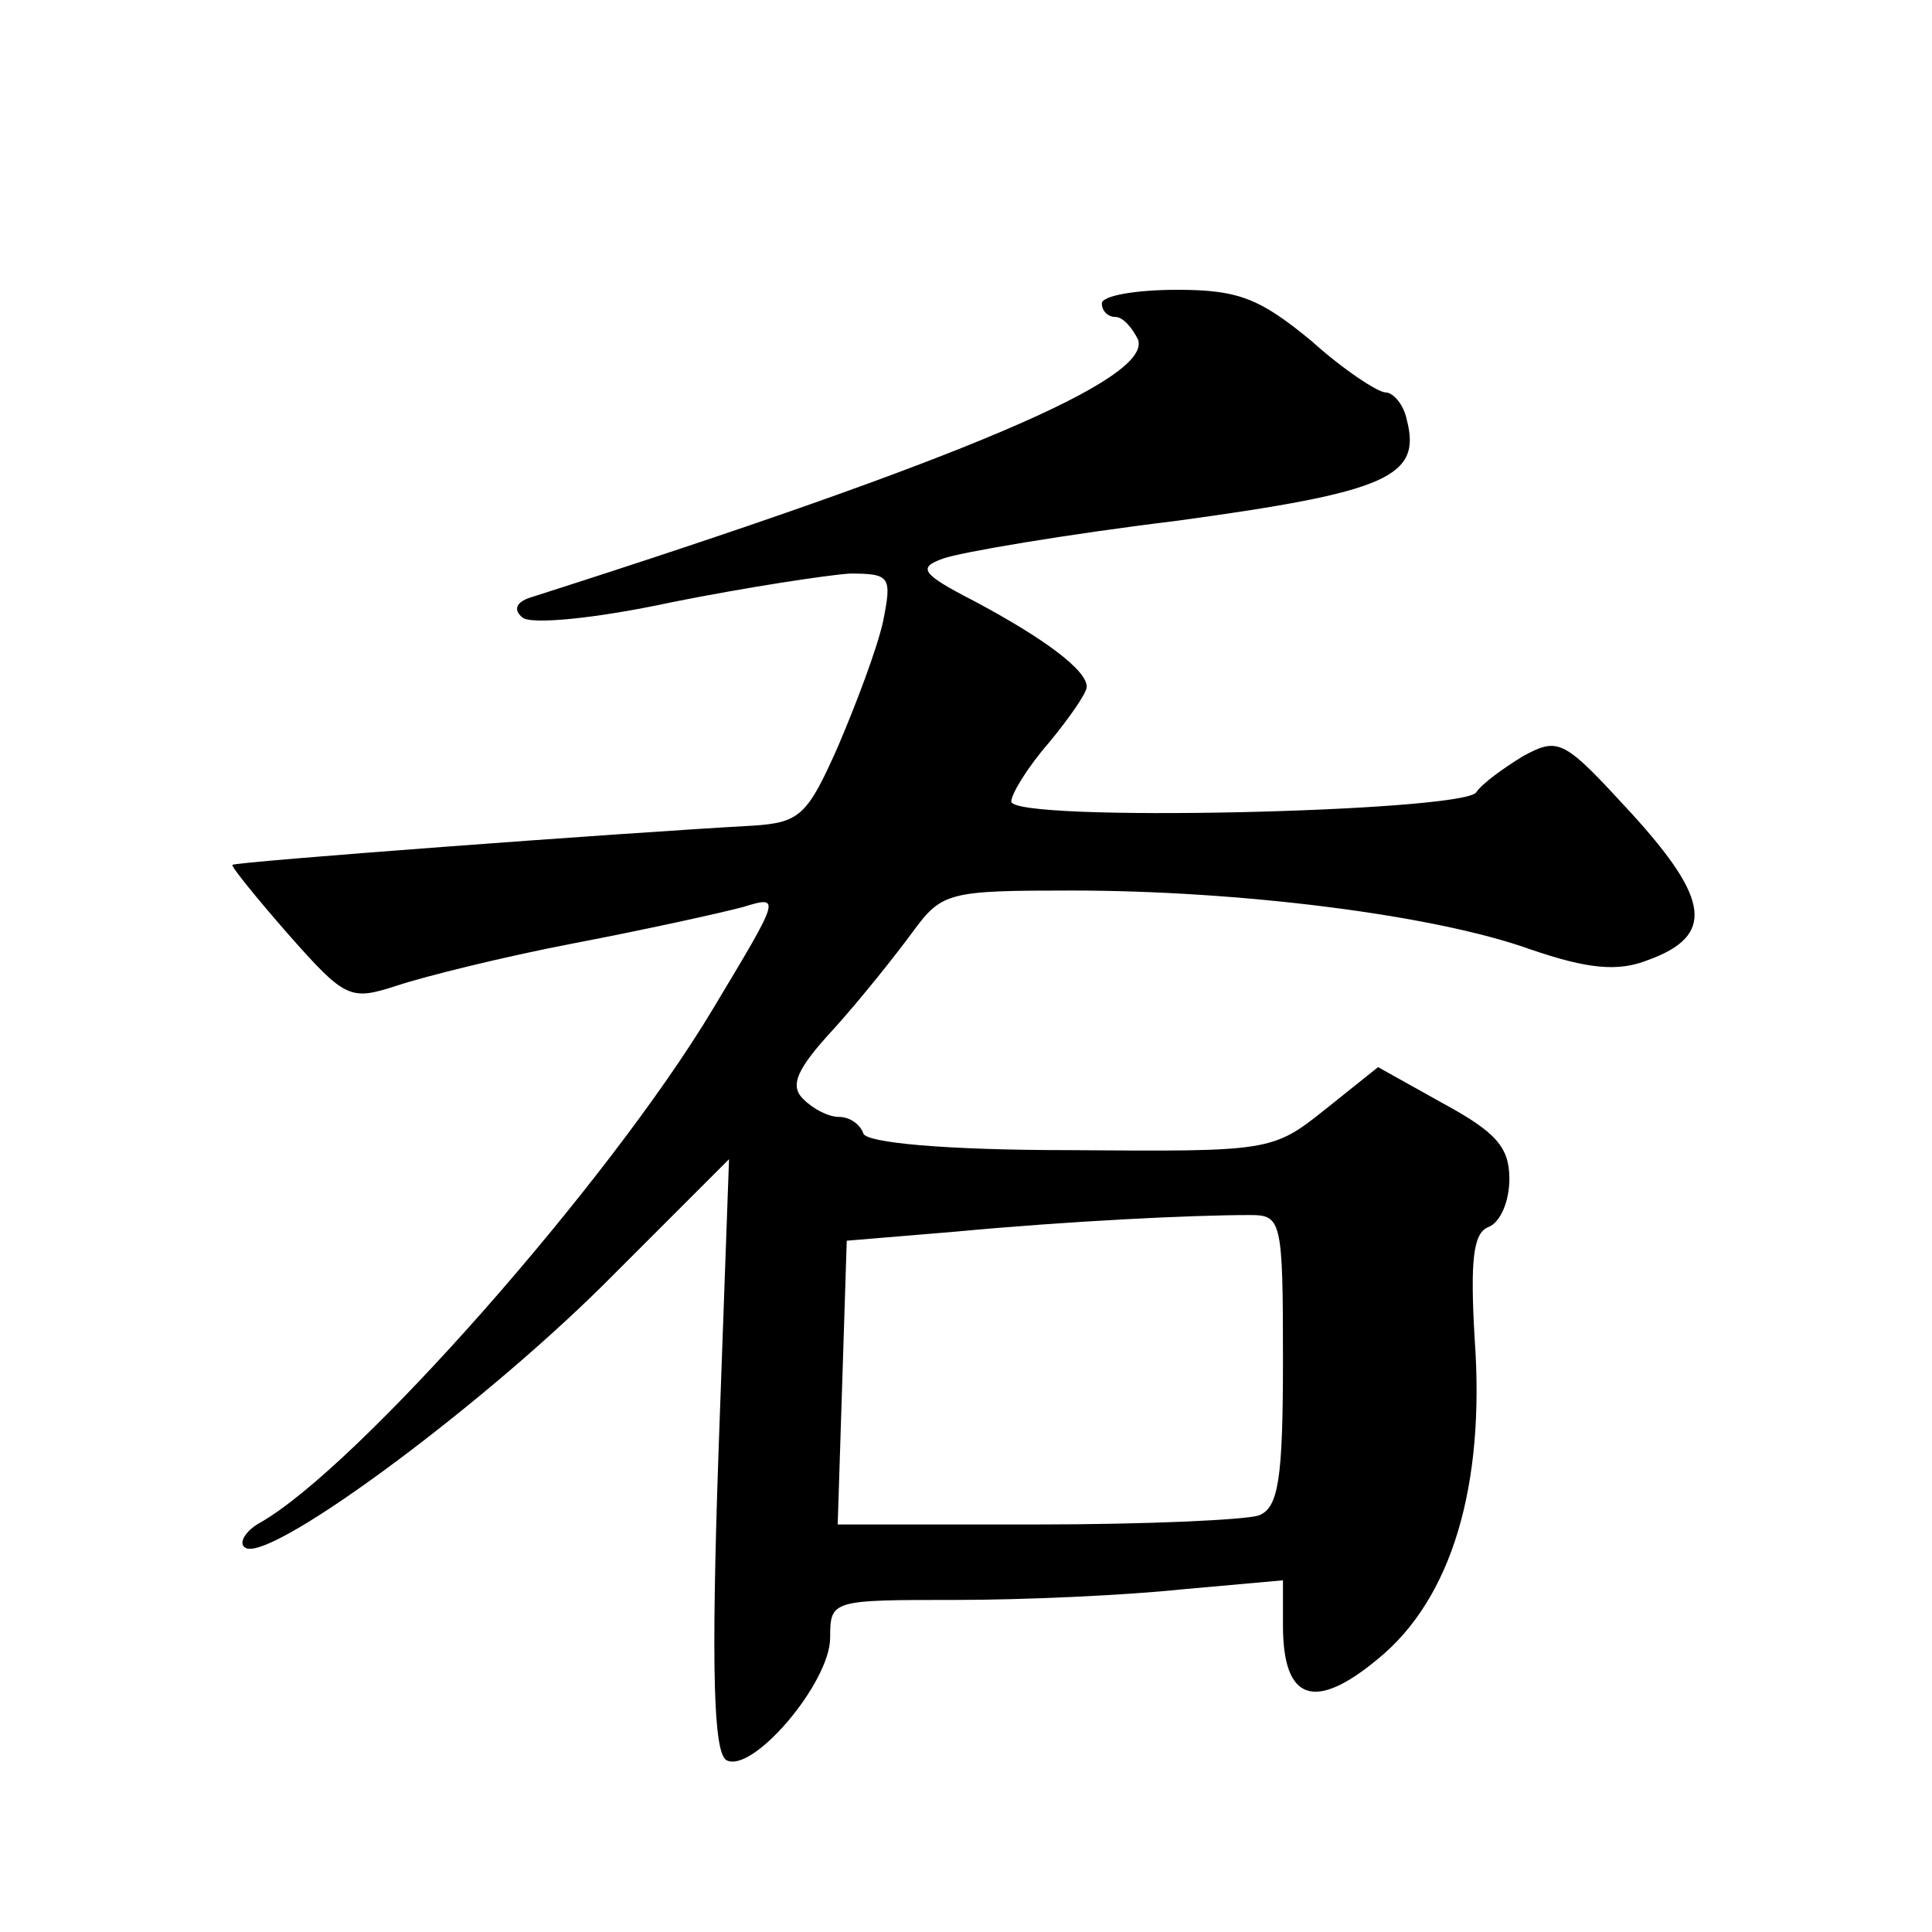
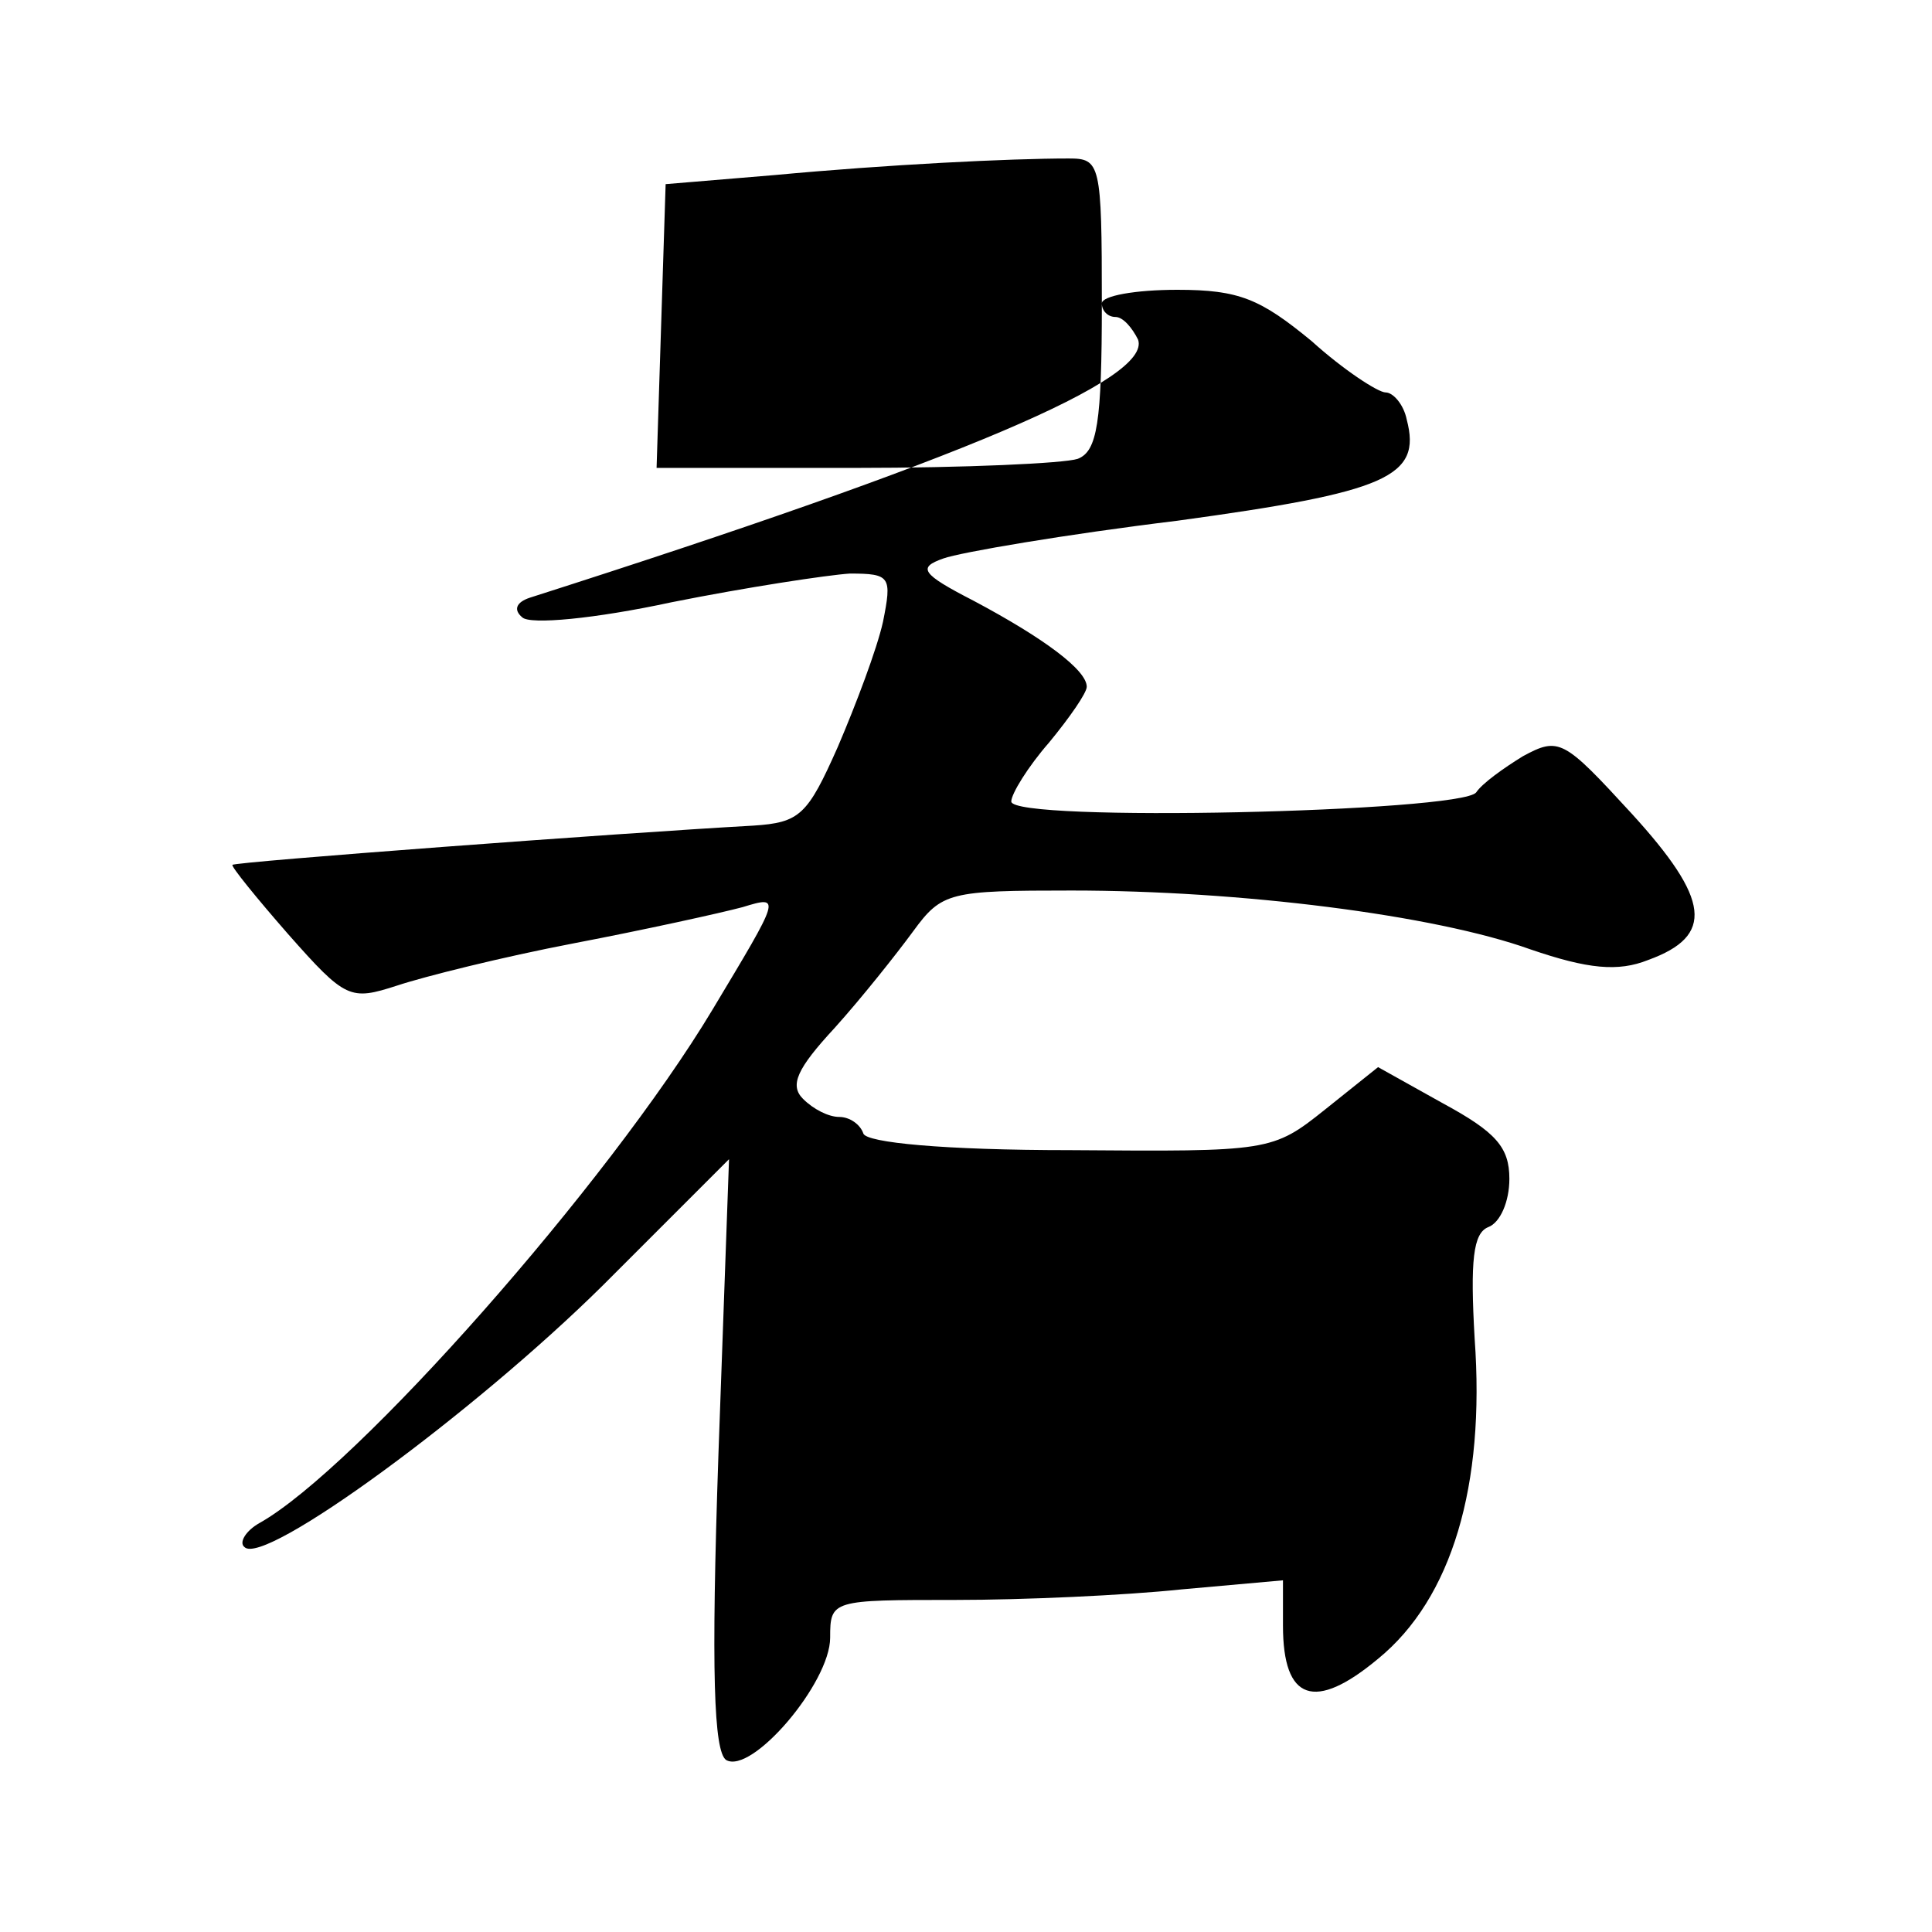
<svg xmlns="http://www.w3.org/2000/svg" version="1.0" width="128pt" height="128pt" viewBox="0 0 128 128" preserveAspectRatio="xMidYMid meet">
  <g transform="translate(0,128) scale(0.1,-0.1)" fill="#0" stroke="none">
-     <path d="M730 1079 c0 -5 4 -9 9 -9 5 0 11 -7 15 -15 9 -26 -115 -79 -403 -171 -9 -3 -11 -8 -5 -13 5 -5 48 -1 99 10 50 10 103 18 118 19 27 0 28 -2 22 -32 -4 -18 -18 -55 -30 -83 -20 -45 -25 -50 -56 -52 -90 -5 -344 -24 -345 -26 -1 -1 16 -22 37 -46 38 -43 41 -44 72 -34 18 6 70 19 117 28 47 9 97 20 112 24 26 8 25 7 -20 -68 -69 -115 -236 -304 -300 -340 -9 -5 -14 -13 -10 -16 13 -13 152 89 237 173 l84 84 -7 -195 c-5 -146 -3 -197 5 -203 17 -10 69 51 69 81 0 25 1 25 83 25 45 0 112 3 150 7 l67 6 0 -30 c0 -50 21 -57 63 -22 49 40 71 115 64 212 -3 52 -1 70 9 74 8 3 14 17 14 32 0 21 -9 31 -44 50 l-43 24 -35 -28 c-35 -28 -37 -28 -169 -27 -84 0 -135 5 -137 11 -2 6 -9 11 -16 11 -7 0 -17 5 -24 12 -9 9 -4 20 21 47 18 20 41 49 52 64 19 26 24 27 105 27 111 0 240 -16 304 -39 38 -13 58 -15 78 -7 44 16 41 40 -11 97 -45 49 -48 51 -72 38 -13 -8 -27 -18 -31 -24 -10 -13 -308 -20 -308 -6 0 5 11 23 25 39 14 17 25 33 25 37 0 11 -28 32 -75 57 -35 18 -37 22 -20 28 11 4 81 16 155 25 139 19 162 29 152 67 -2 10 -9 18 -14 18 -5 0 -28 15 -49 34 -34 28 -48 34 -89 34 -28 0 -50 -4 -50 -9z m120 -700 c0 -79 -3 -98 -16 -103 -9 -3 -75 -6 -147 -6 l-132 0 3 94 3 94 72 6 c75 7 156 11 195 11 21 0 22 -3 22 -96z" />
+     <path d="M730 1079 c0 -5 4 -9 9 -9 5 0 11 -7 15 -15 9 -26 -115 -79 -403 -171 -9 -3 -11 -8 -5 -13 5 -5 48 -1 99 10 50 10 103 18 118 19 27 0 28 -2 22 -32 -4 -18 -18 -55 -30 -83 -20 -45 -25 -50 -56 -52 -90 -5 -344 -24 -345 -26 -1 -1 16 -22 37 -46 38 -43 41 -44 72 -34 18 6 70 19 117 28 47 9 97 20 112 24 26 8 25 7 -20 -68 -69 -115 -236 -304 -300 -340 -9 -5 -14 -13 -10 -16 13 -13 152 89 237 173 l84 84 -7 -195 c-5 -146 -3 -197 5 -203 17 -10 69 51 69 81 0 25 1 25 83 25 45 0 112 3 150 7 l67 6 0 -30 c0 -50 21 -57 63 -22 49 40 71 115 64 212 -3 52 -1 70 9 74 8 3 14 17 14 32 0 21 -9 31 -44 50 l-43 24 -35 -28 c-35 -28 -37 -28 -169 -27 -84 0 -135 5 -137 11 -2 6 -9 11 -16 11 -7 0 -17 5 -24 12 -9 9 -4 20 21 47 18 20 41 49 52 64 19 26 24 27 105 27 111 0 240 -16 304 -39 38 -13 58 -15 78 -7 44 16 41 40 -11 97 -45 49 -48 51 -72 38 -13 -8 -27 -18 -31 -24 -10 -13 -308 -20 -308 -6 0 5 11 23 25 39 14 17 25 33 25 37 0 11 -28 32 -75 57 -35 18 -37 22 -20 28 11 4 81 16 155 25 139 19 162 29 152 67 -2 10 -9 18 -14 18 -5 0 -28 15 -49 34 -34 28 -48 34 -89 34 -28 0 -50 -4 -50 -9z c0 -79 -3 -98 -16 -103 -9 -3 -75 -6 -147 -6 l-132 0 3 94 3 94 72 6 c75 7 156 11 195 11 21 0 22 -3 22 -96z" />
  </g>
</svg>